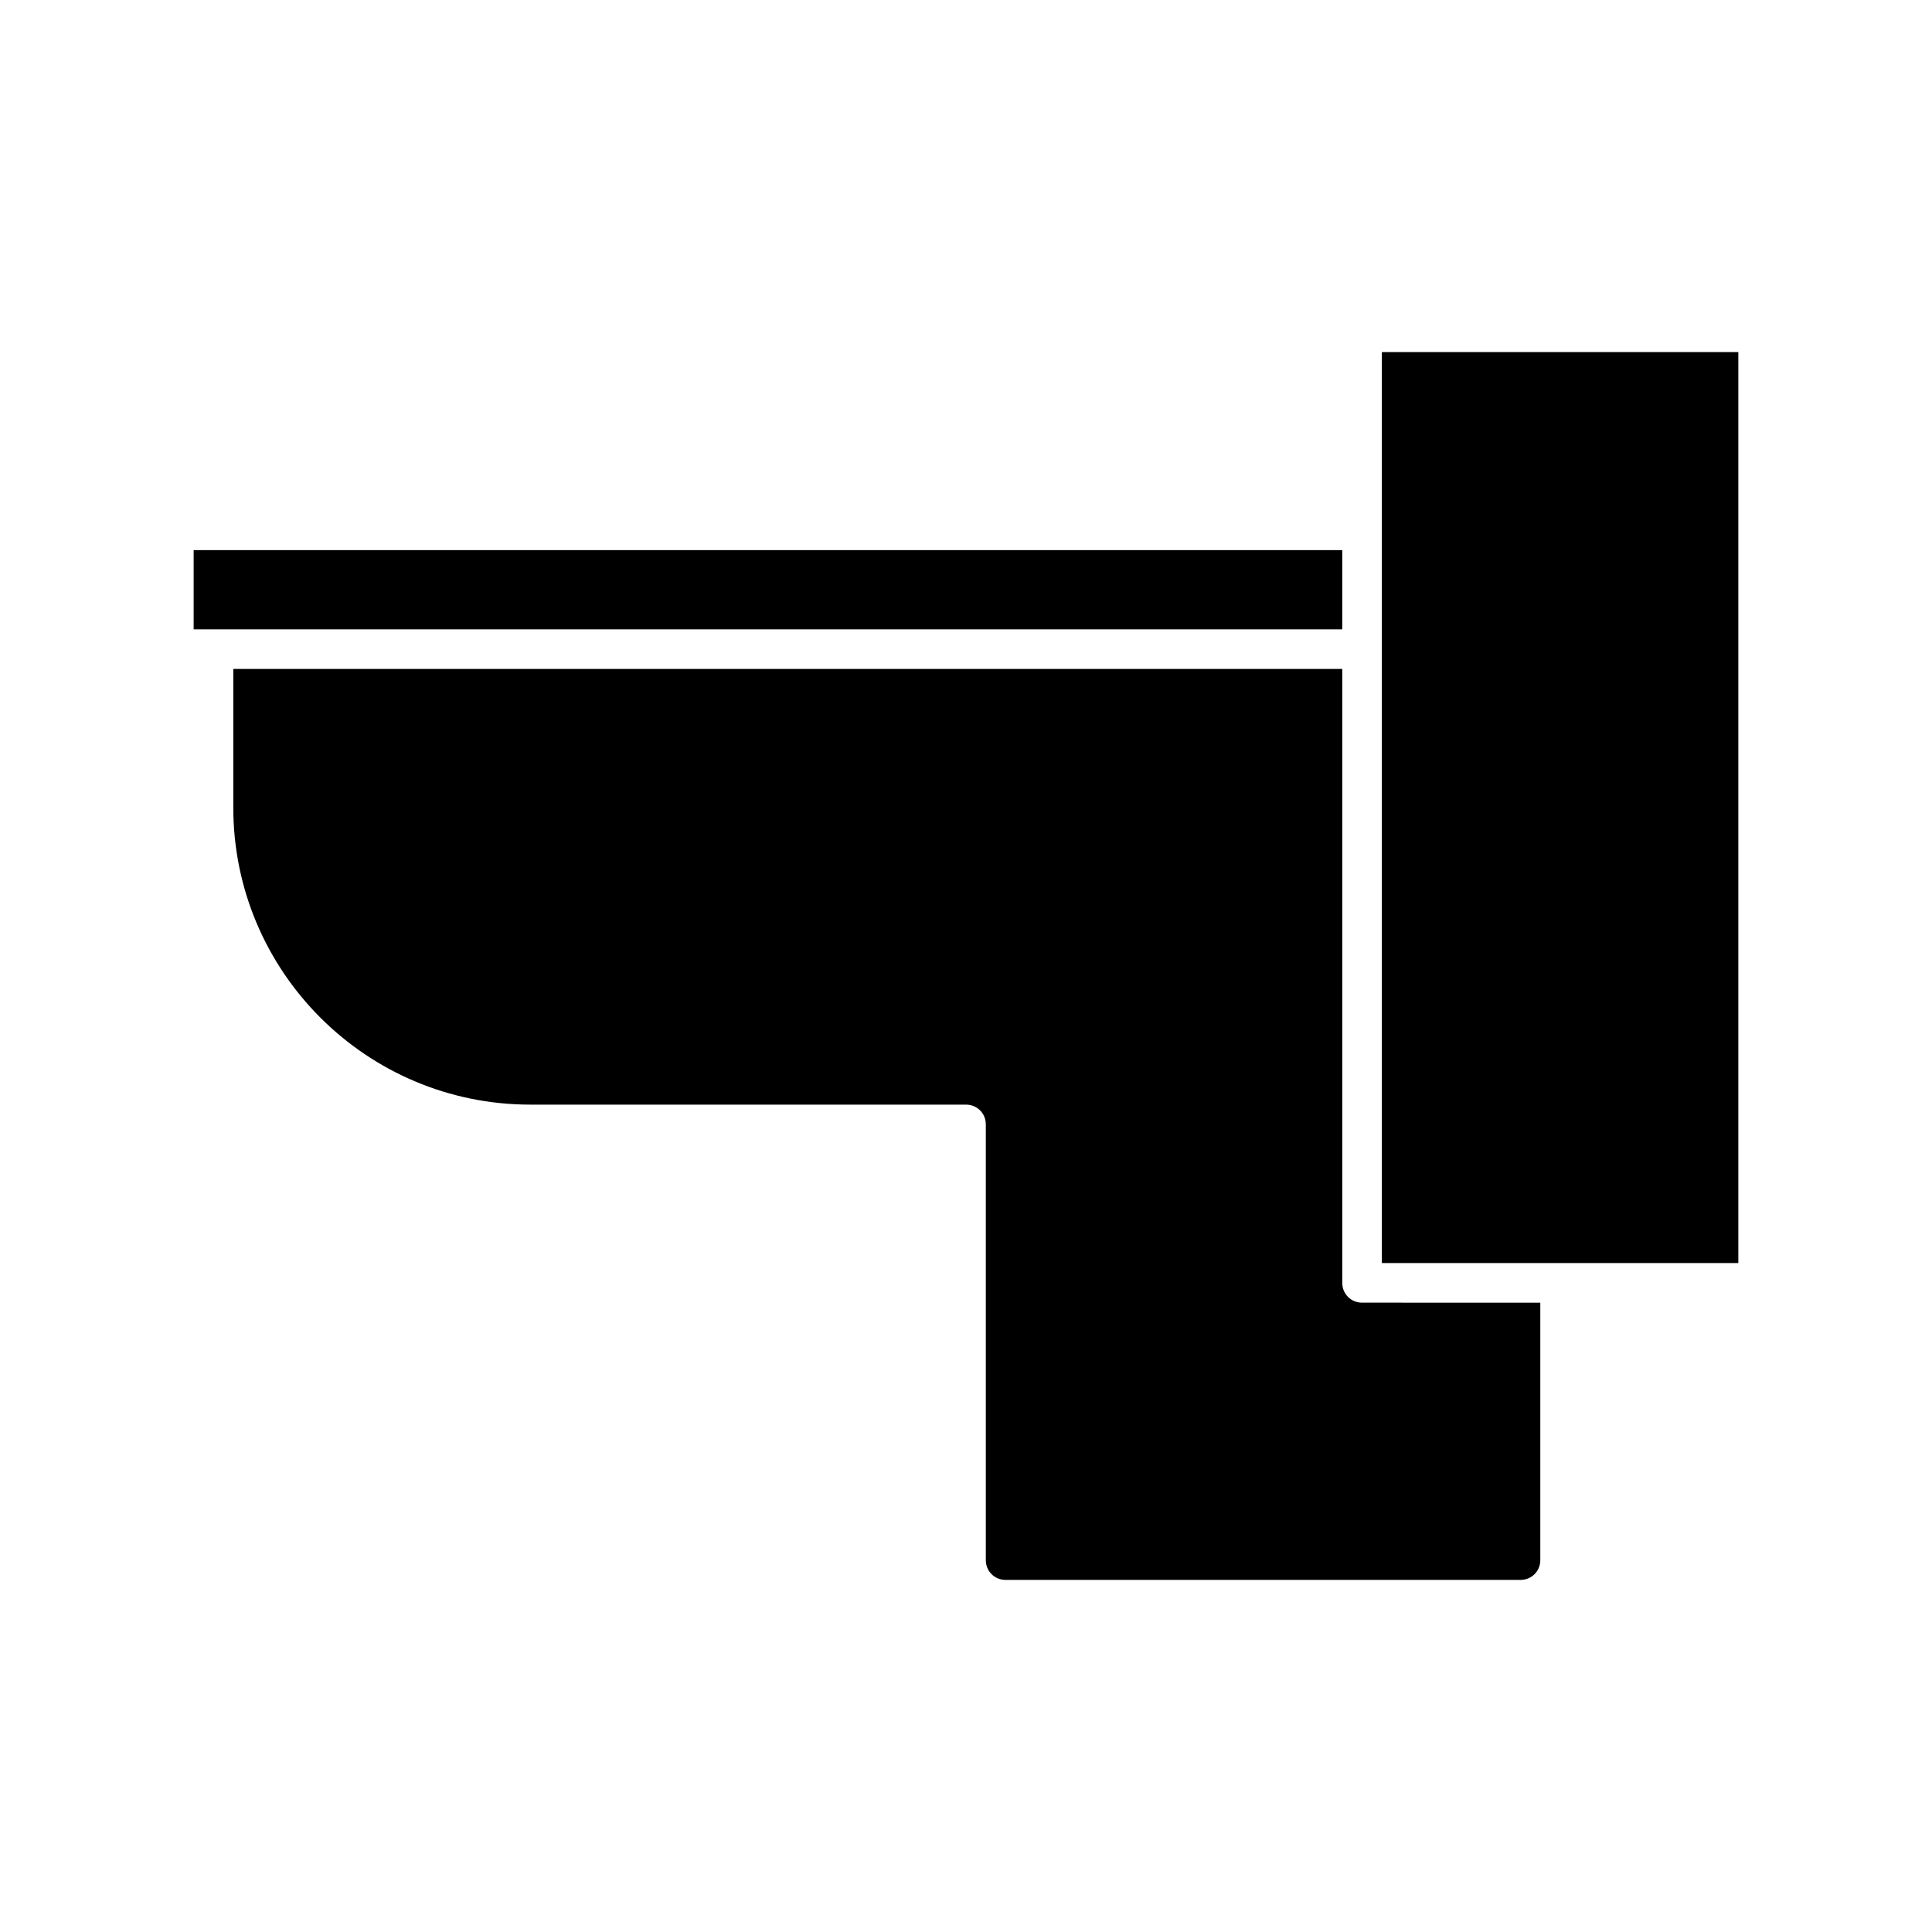
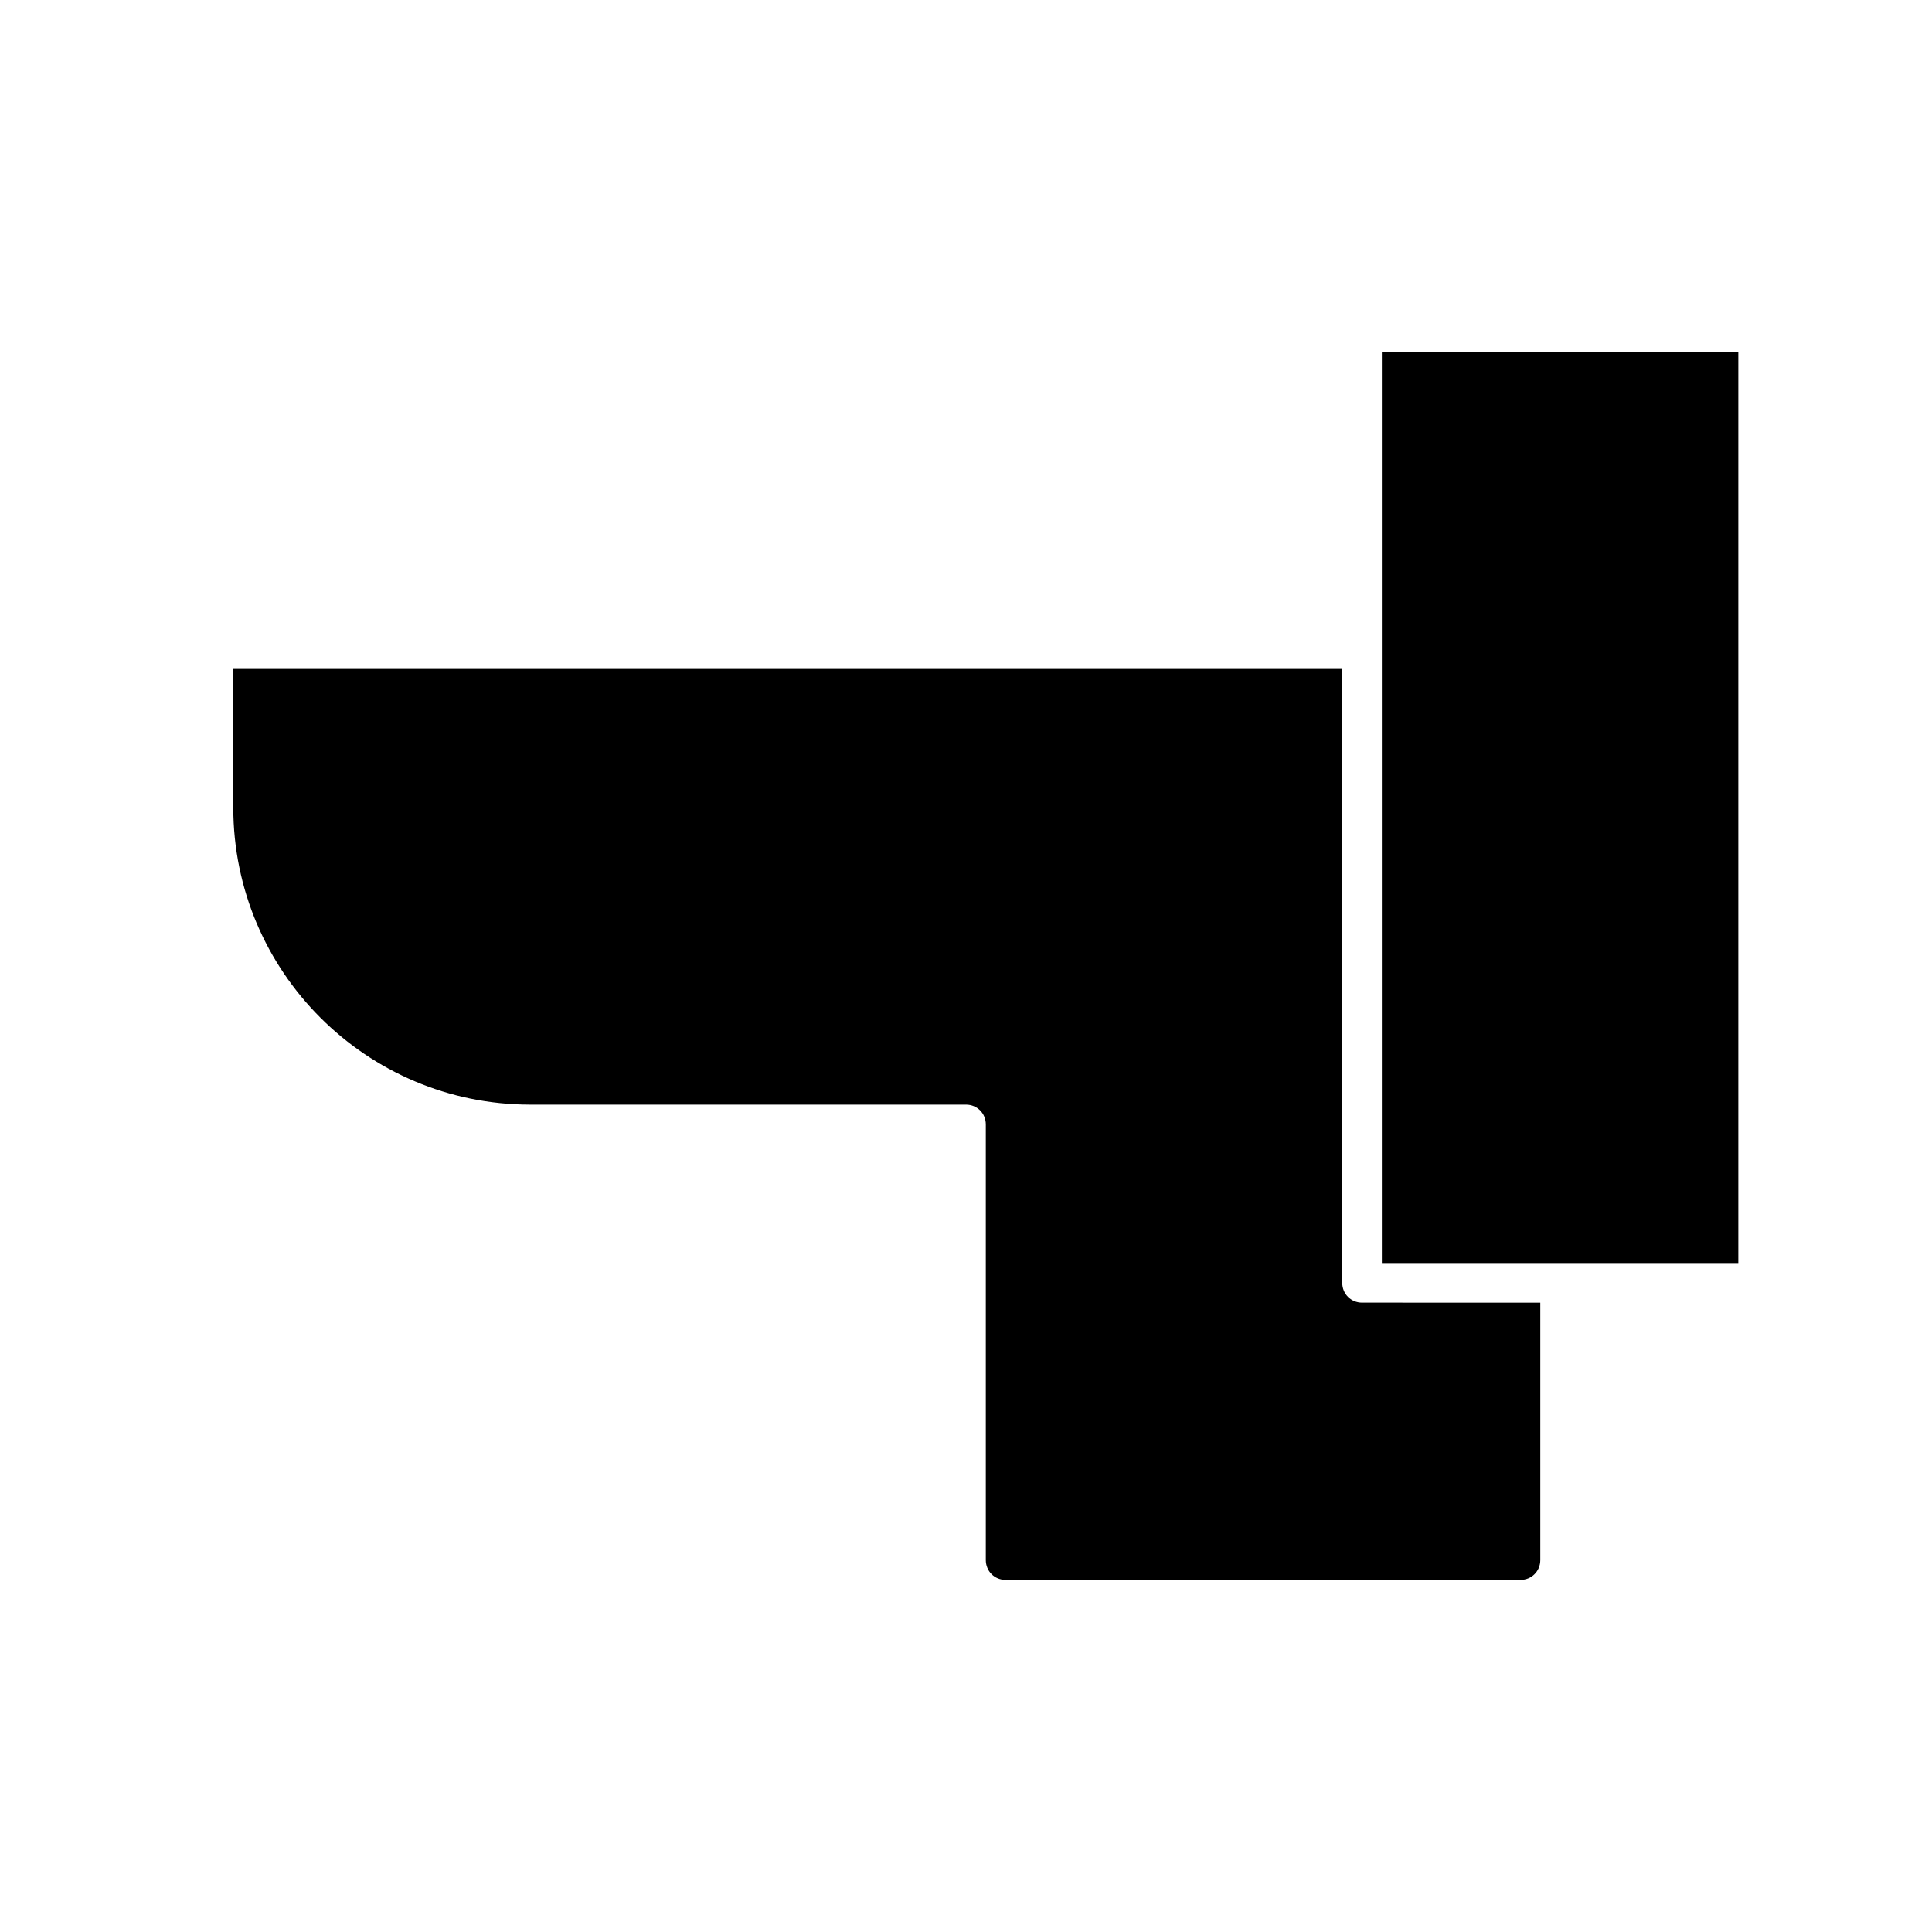
<svg xmlns="http://www.w3.org/2000/svg" fill="#000000" width="800px" height="800px" version="1.1" viewBox="144 144 512 512">
  <g>
    <path d="m410.5 562.69h136.45c2.938 0 5.246-2.309 5.246-5.246v-68.223l-47.234-0.004c-2.938 0-5.246-2.309-5.246-5.246v-162.69h-293.89v36.738c0 43.453 35.266 78.719 78.719 78.719h115.46c2.938 0 5.246 2.309 5.246 5.246v115.46c0.004 2.941 2.312 5.25 5.254 5.25z" />
    <path d="m510.21 284.54v194.18h94.465v-241.41h-94.465z" />
-     <path d="m499.71 310.78v-20.992h-304.39v20.992z" />
  </g>
</svg>